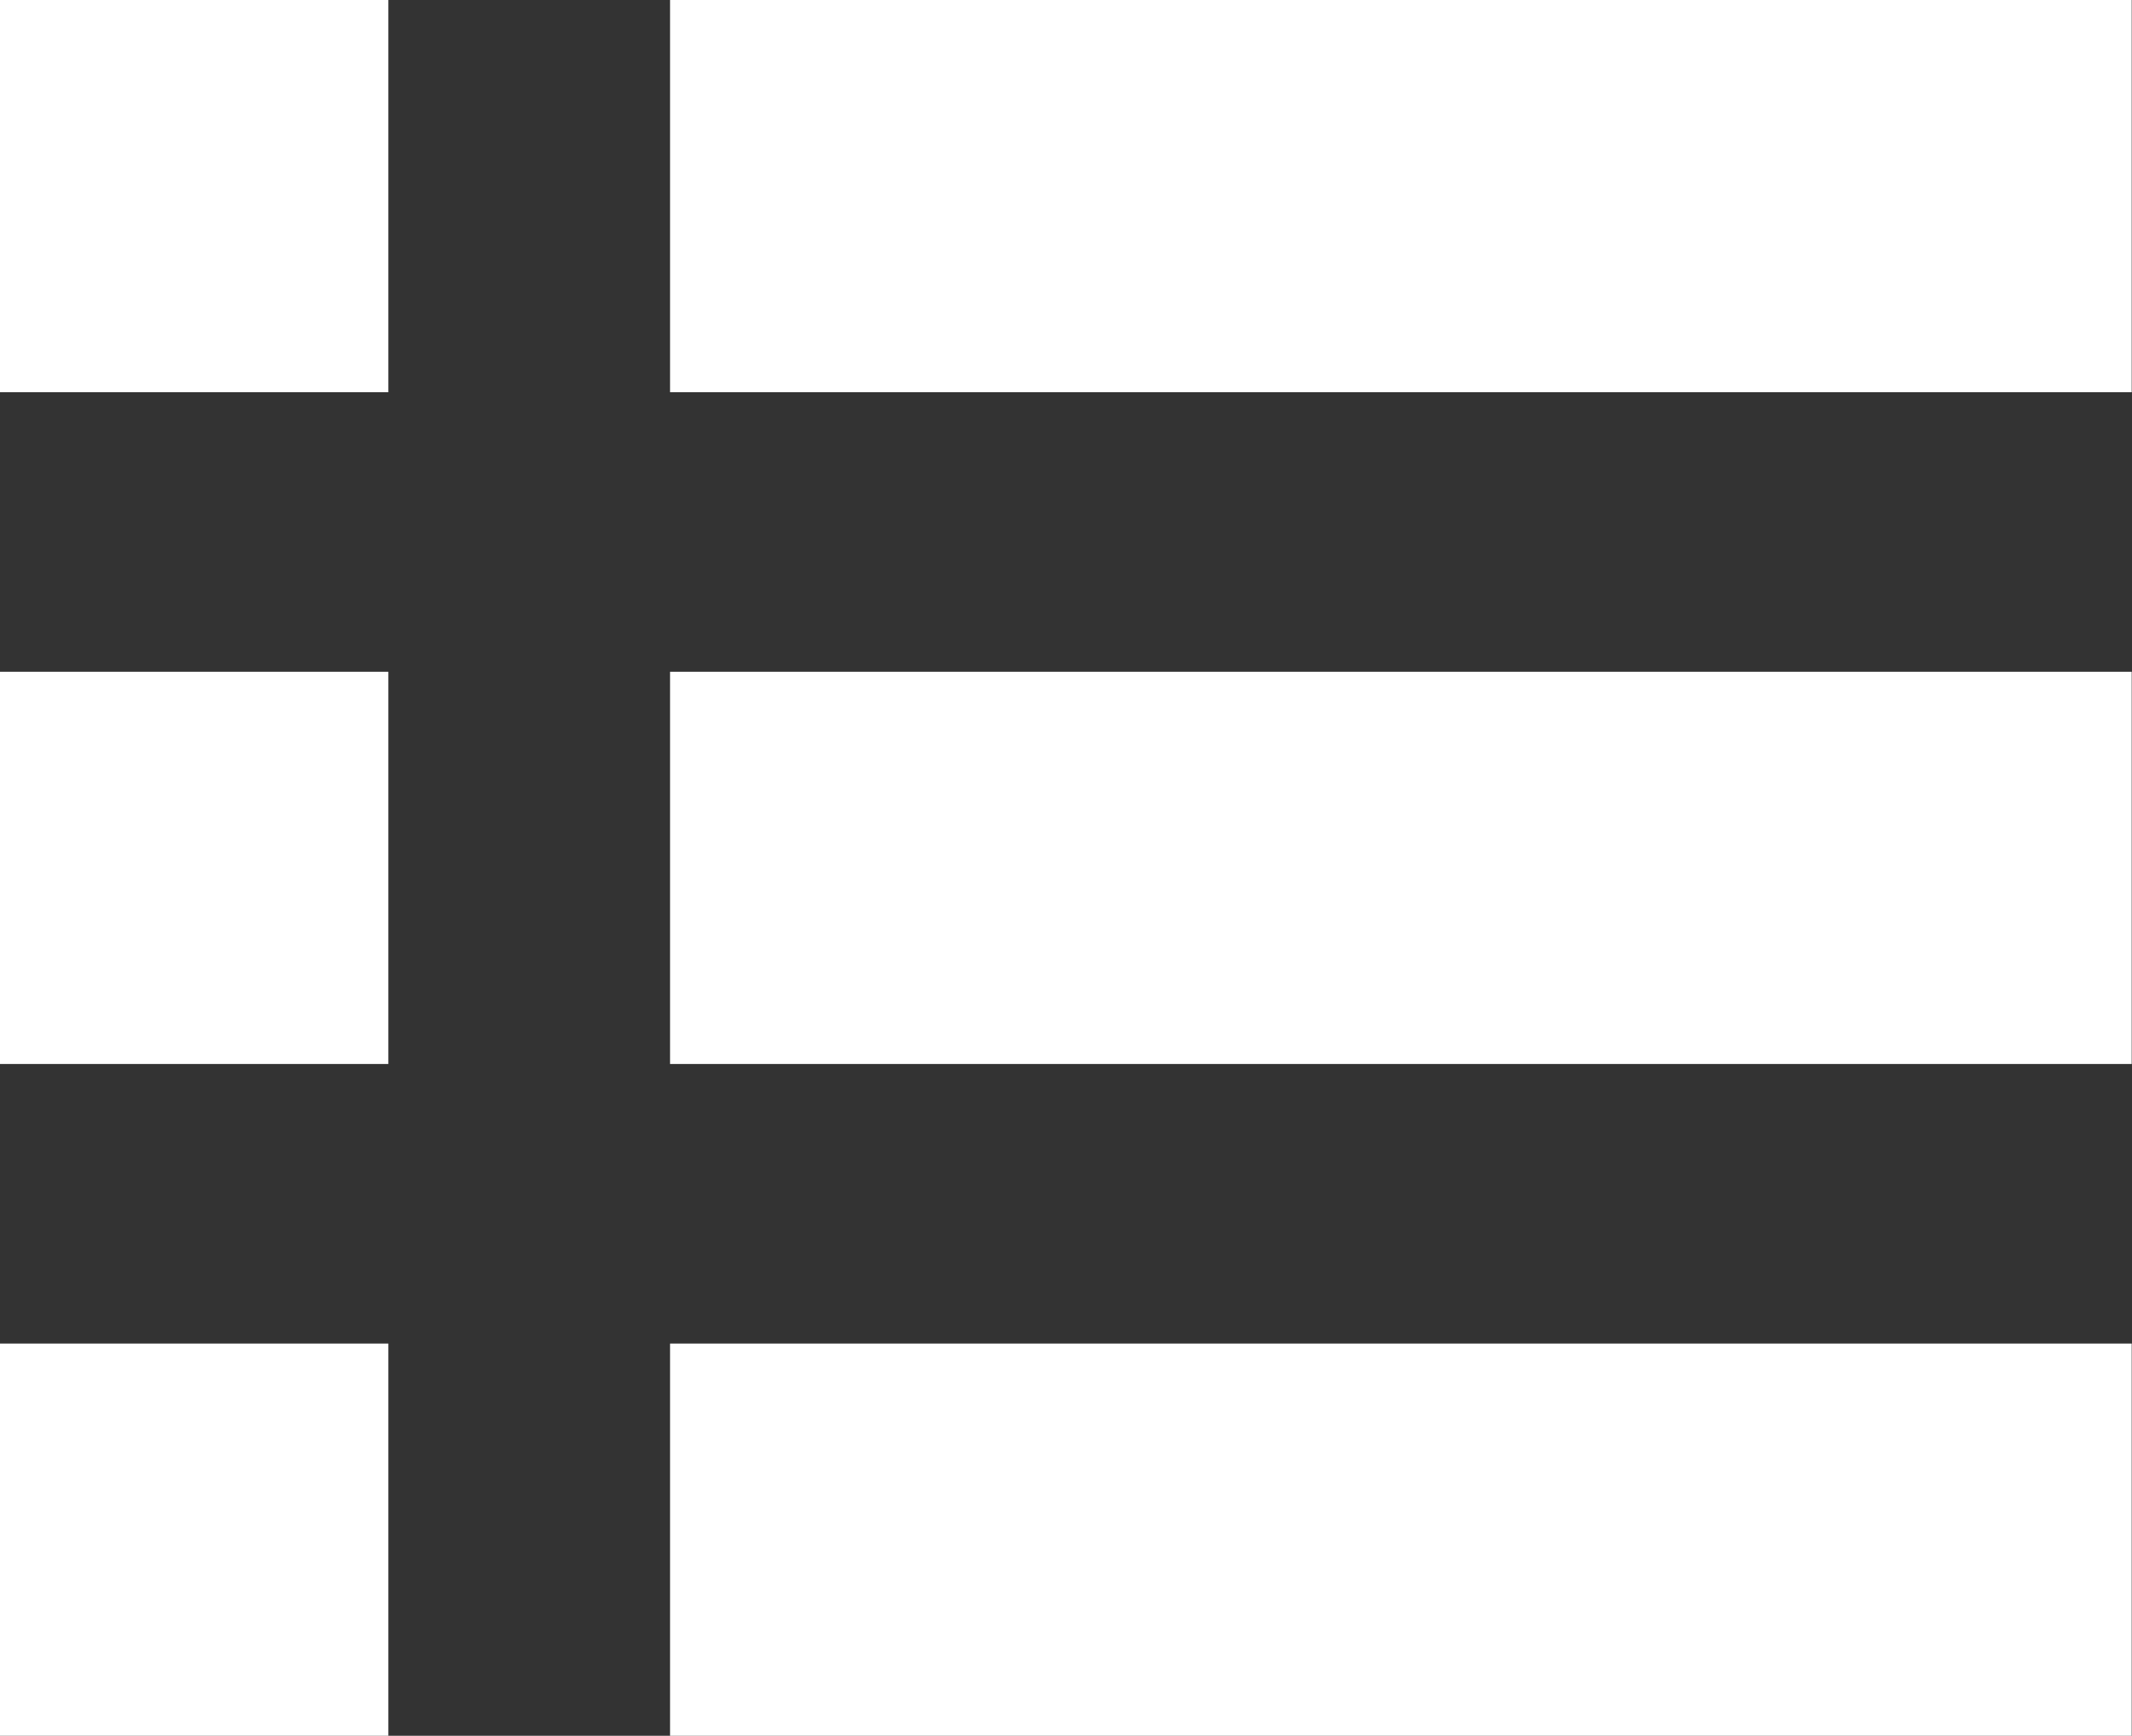
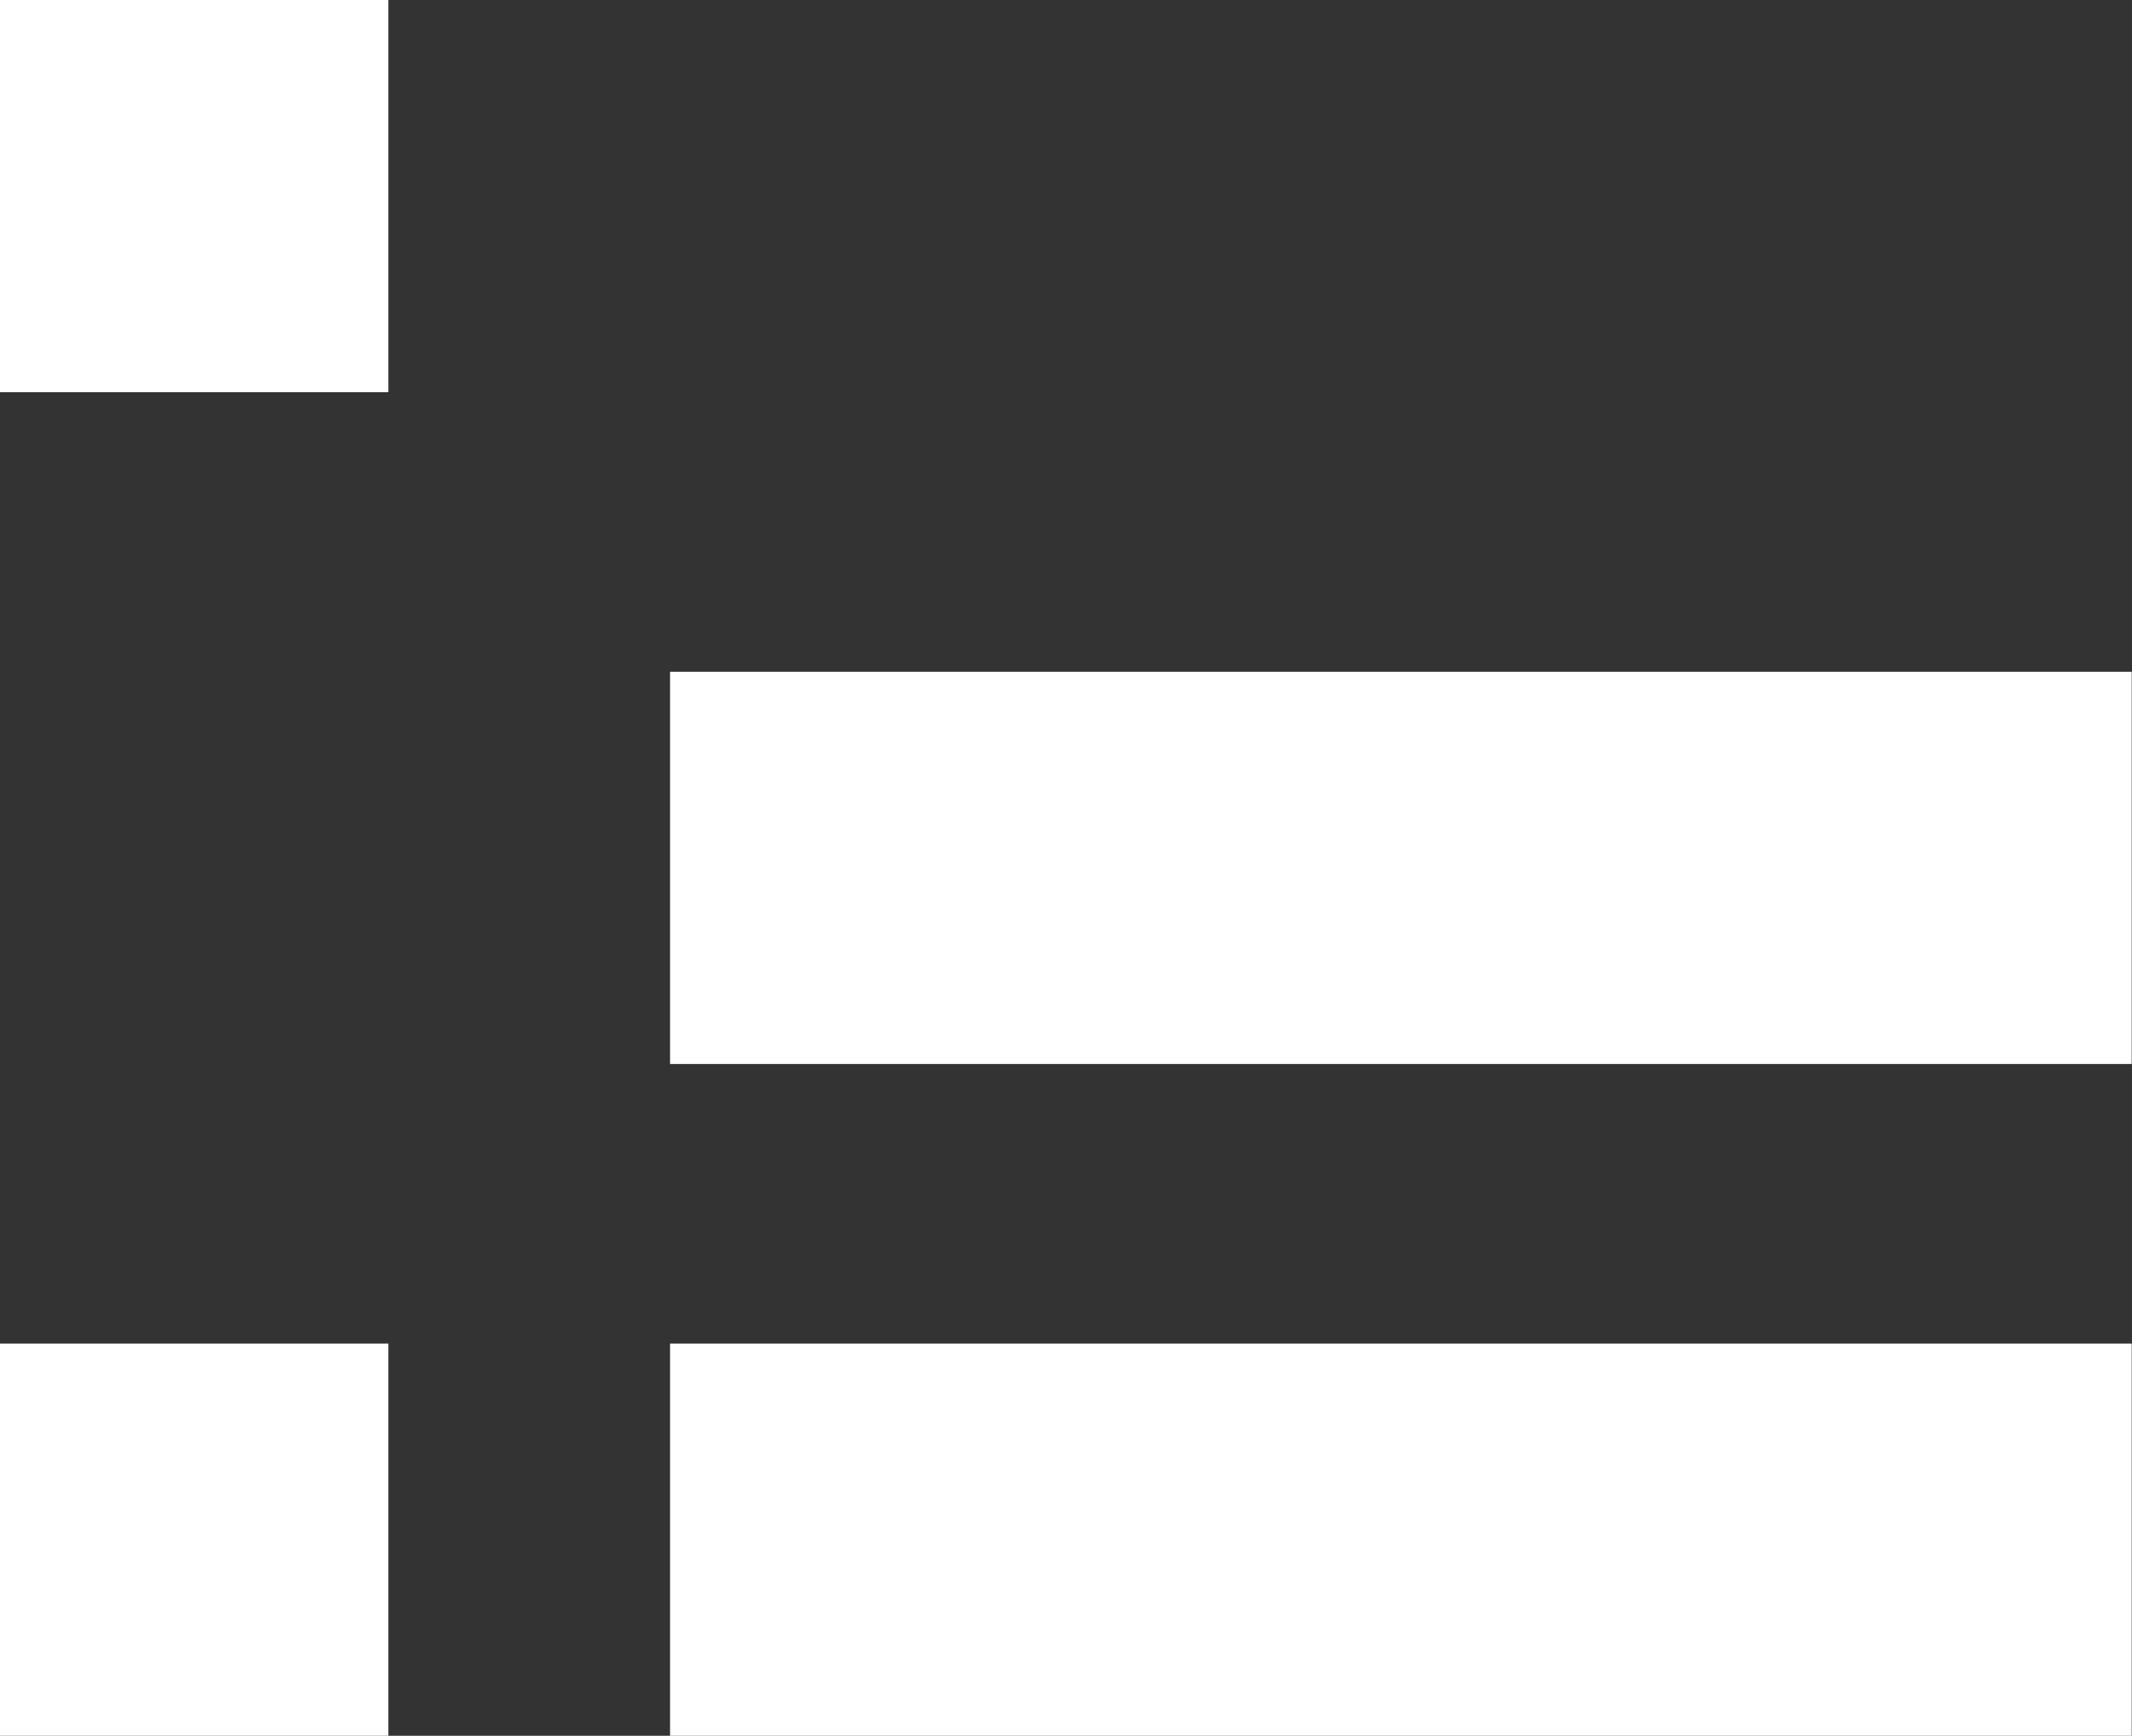
<svg xmlns="http://www.w3.org/2000/svg" version="1.2" baseProfile="tiny" id="圖層_1" x="0px" y="0px" width="70px" height="57px" viewBox="0 0 70 57" xml:space="preserve">
  <rect x="0" y="0" width="70" height="57" fill="#333333" stroke="none" />
  <g>
-     <rect x="22" y="0" fill="#FFFFFF" width="47.99" height="12.88" />
    <rect x="22" y="22.06" fill="#FFFFFF" width="47.99" height="12.88" />
    <rect x="22" y="44.12" fill="#FFFFFF" width="47.99" height="12.88" />
    <rect x="0" y="0" fill="#FFFFFF" width="12.75" height="12.88" />
-     <rect x="0" y="22.06" fill="#FFFFFF" width="12.75" height="12.88" />
    <rect x="0" y="44.12" fill="#FFFFFF" width="12.75" height="12.88" />
  </g>
</svg>